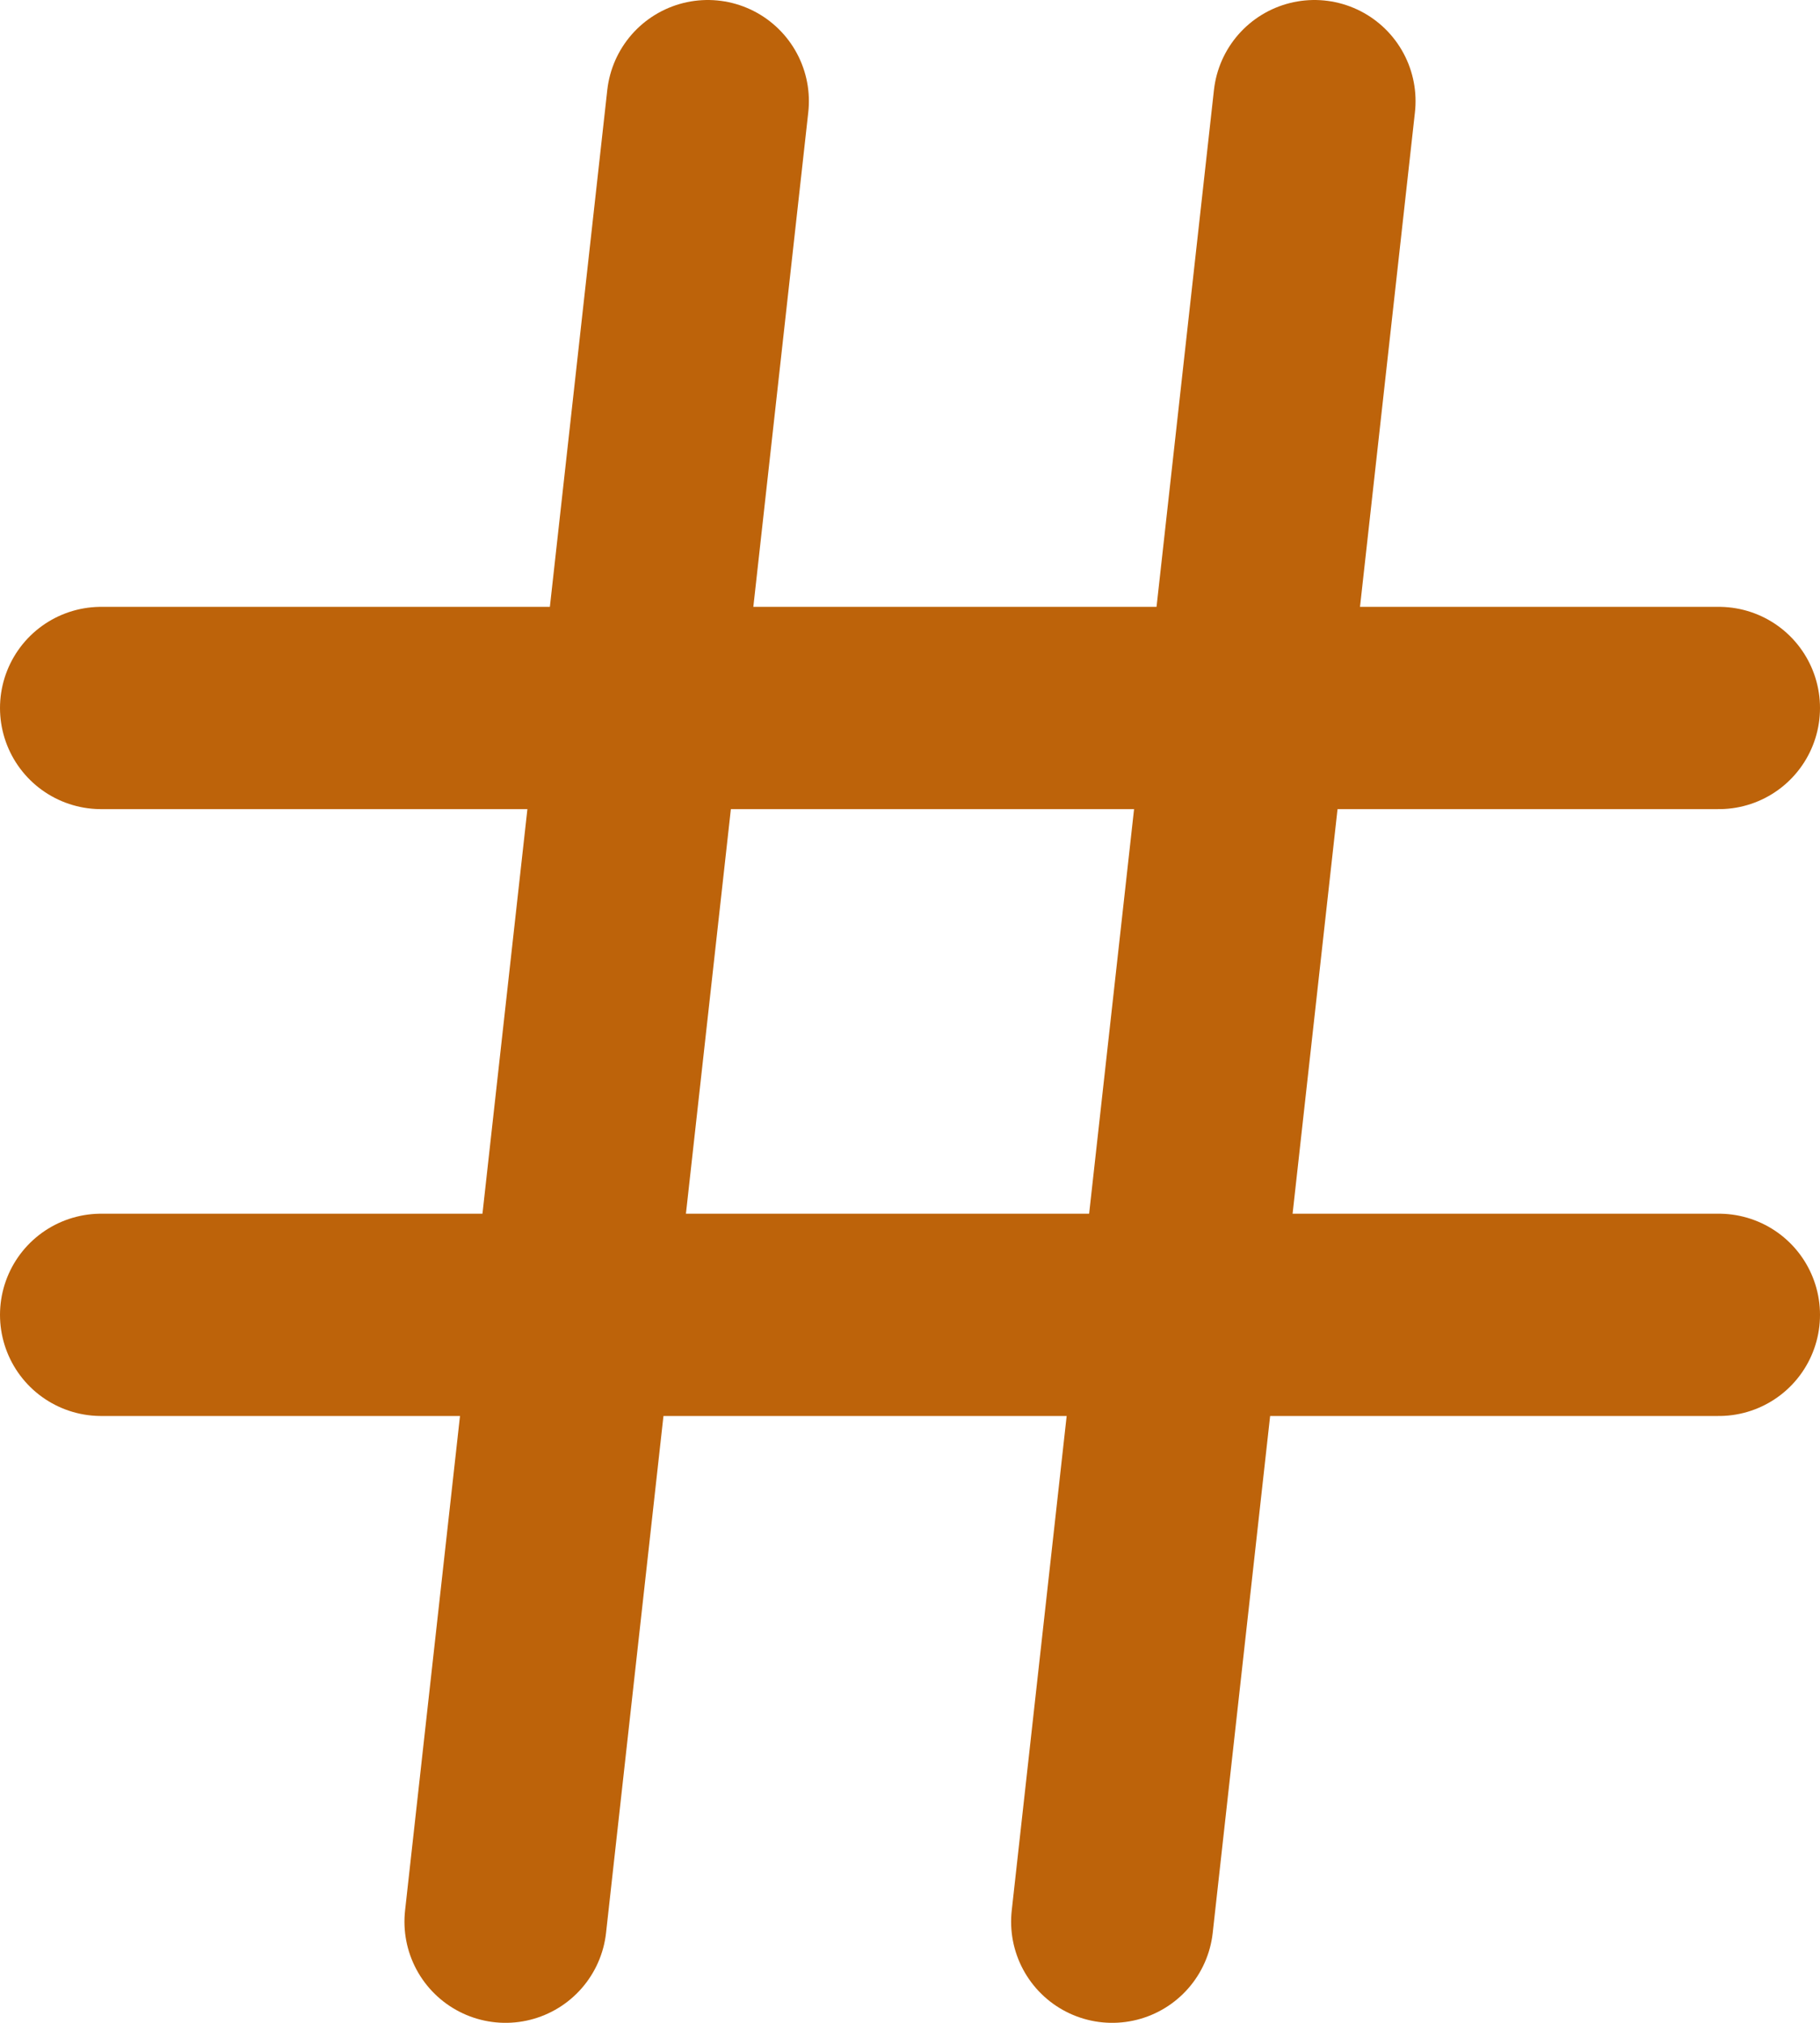
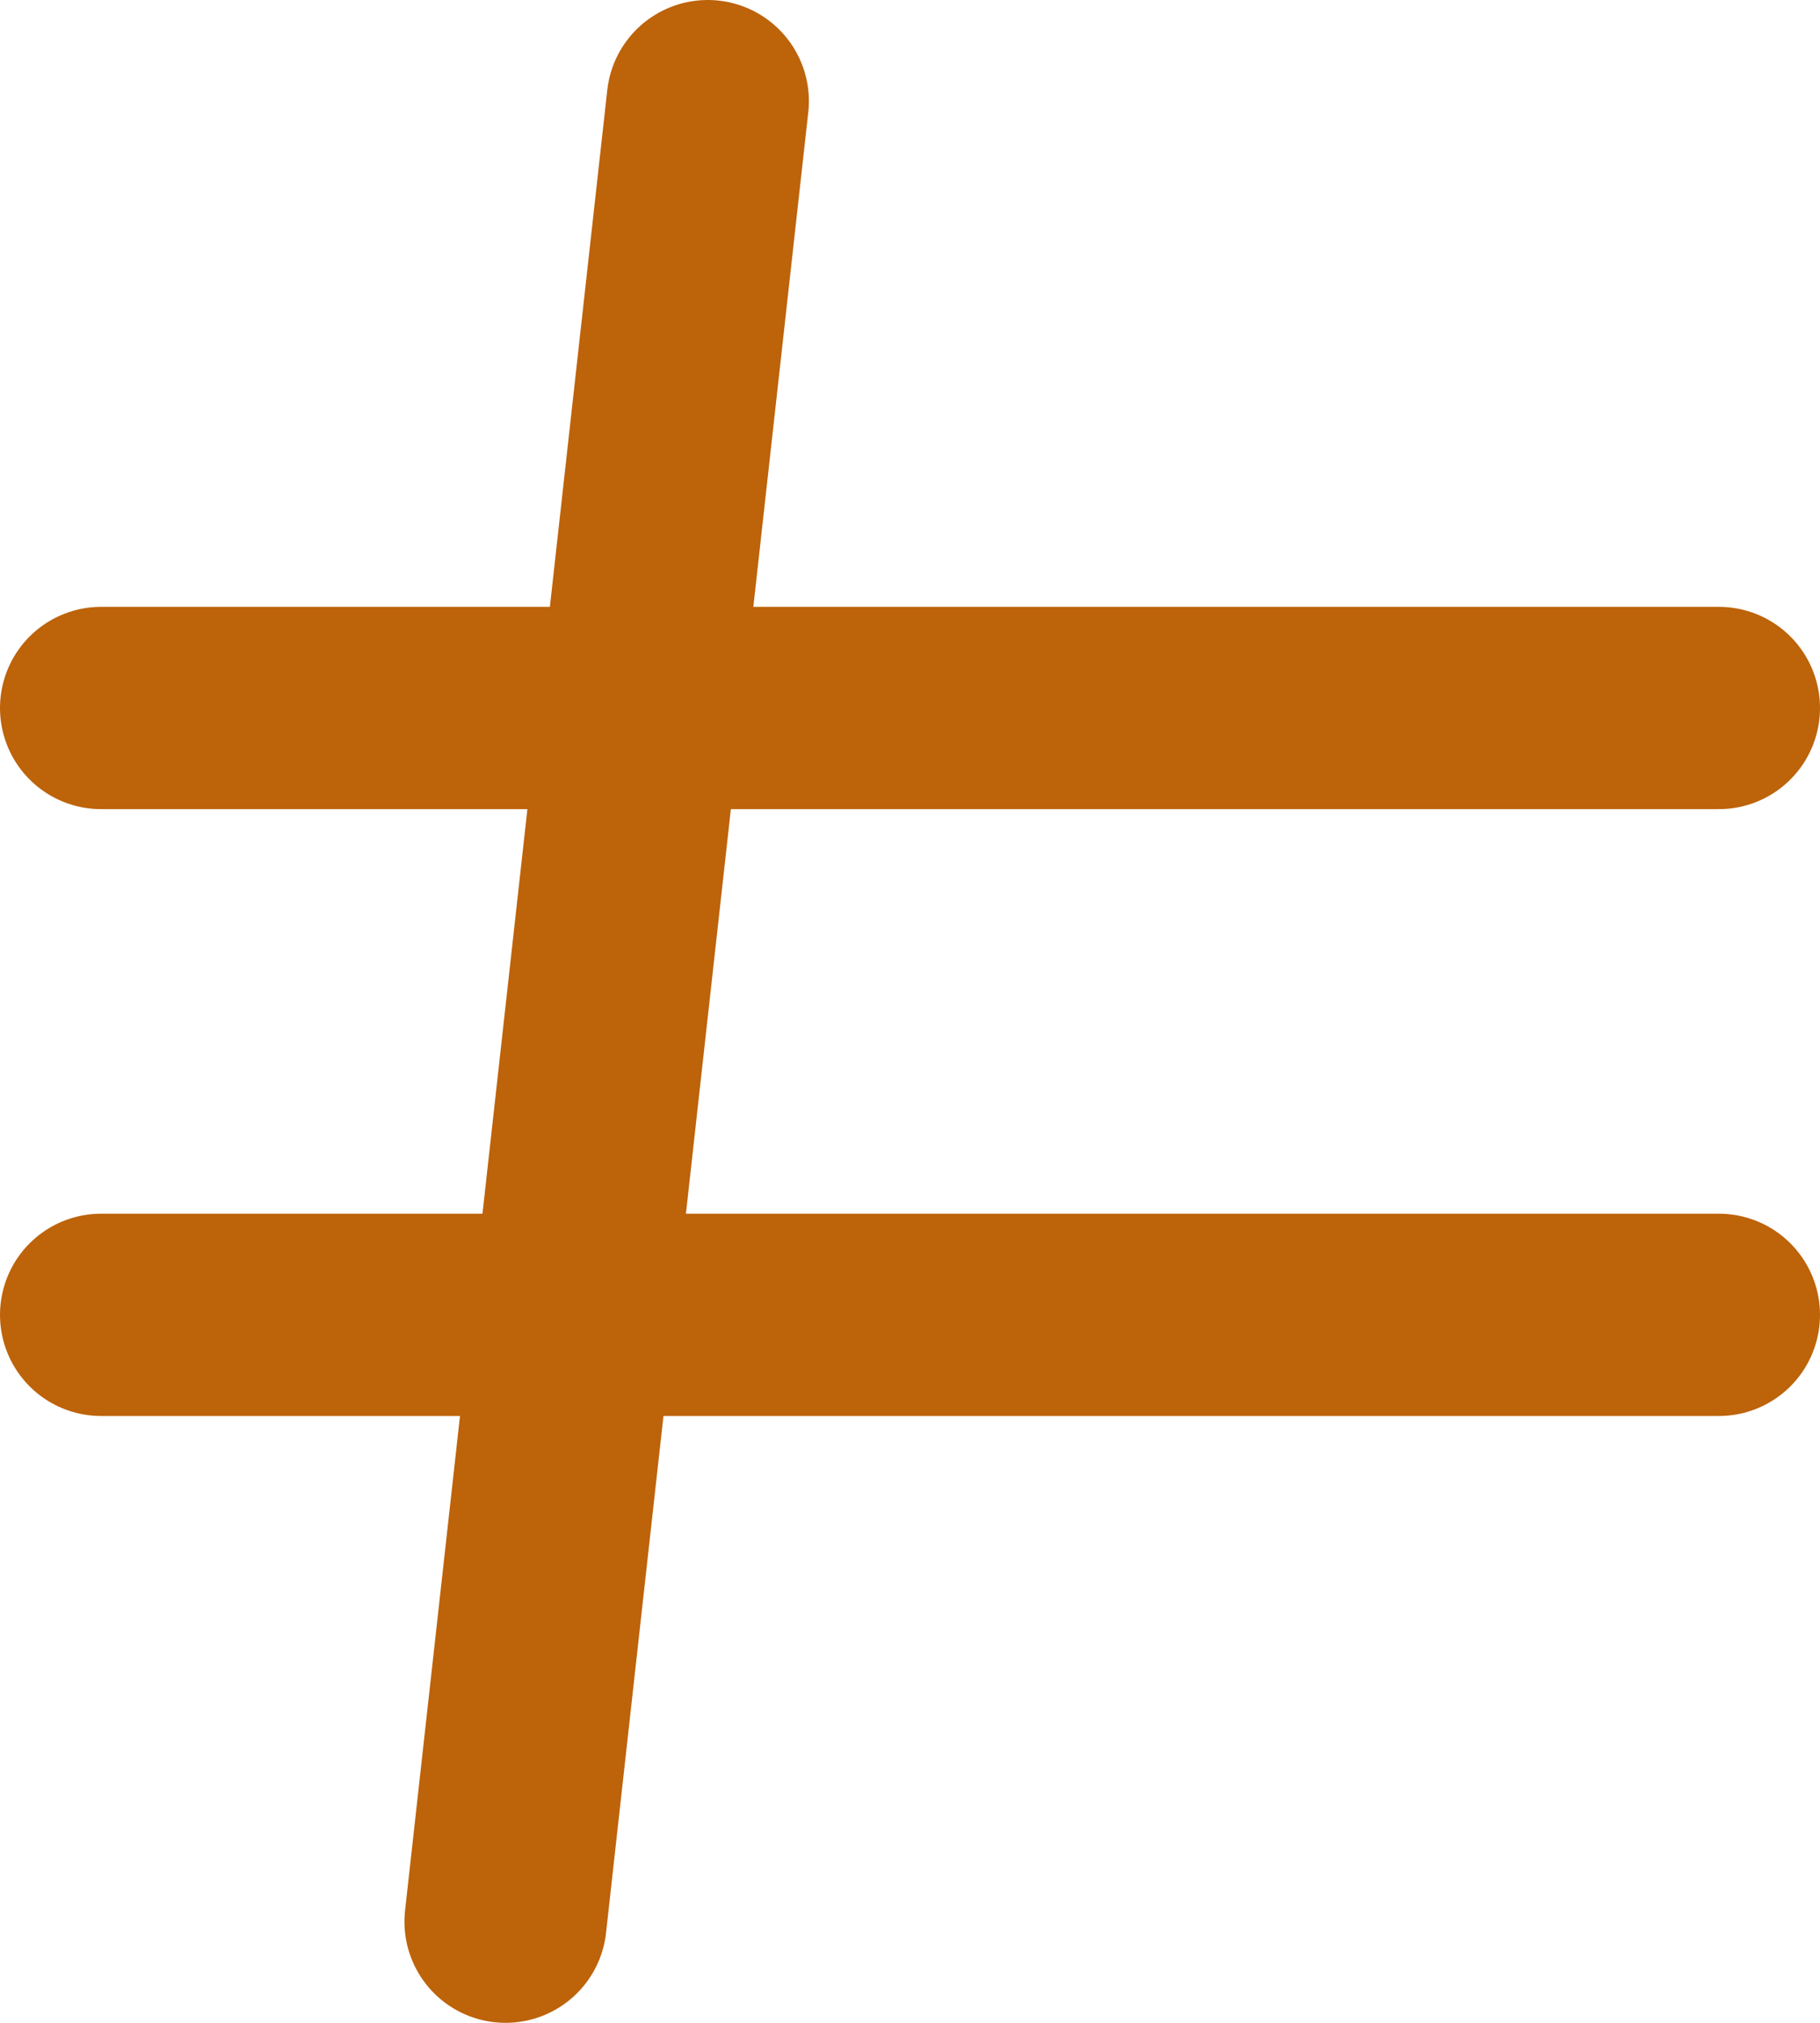
<svg xmlns="http://www.w3.org/2000/svg" width="18" height="20" viewBox="0 0 18 20" fill="none">
  <path d="M1 7H17" stroke="#BD630A" stroke-width="2" stroke-linecap="round" stroke-linejoin="round" />
  <path d="M1 13H17" stroke="#BD630A" stroke-width="2" stroke-linecap="round" stroke-linejoin="round" />
  <path d="M7 1L5 19" stroke="#BD630A" stroke-width="2" stroke-linecap="round" stroke-linejoin="round" />
-   <path d="M13 1L11 19" stroke="#BD630A" stroke-width="2" stroke-linecap="round" stroke-linejoin="round" />
</svg>